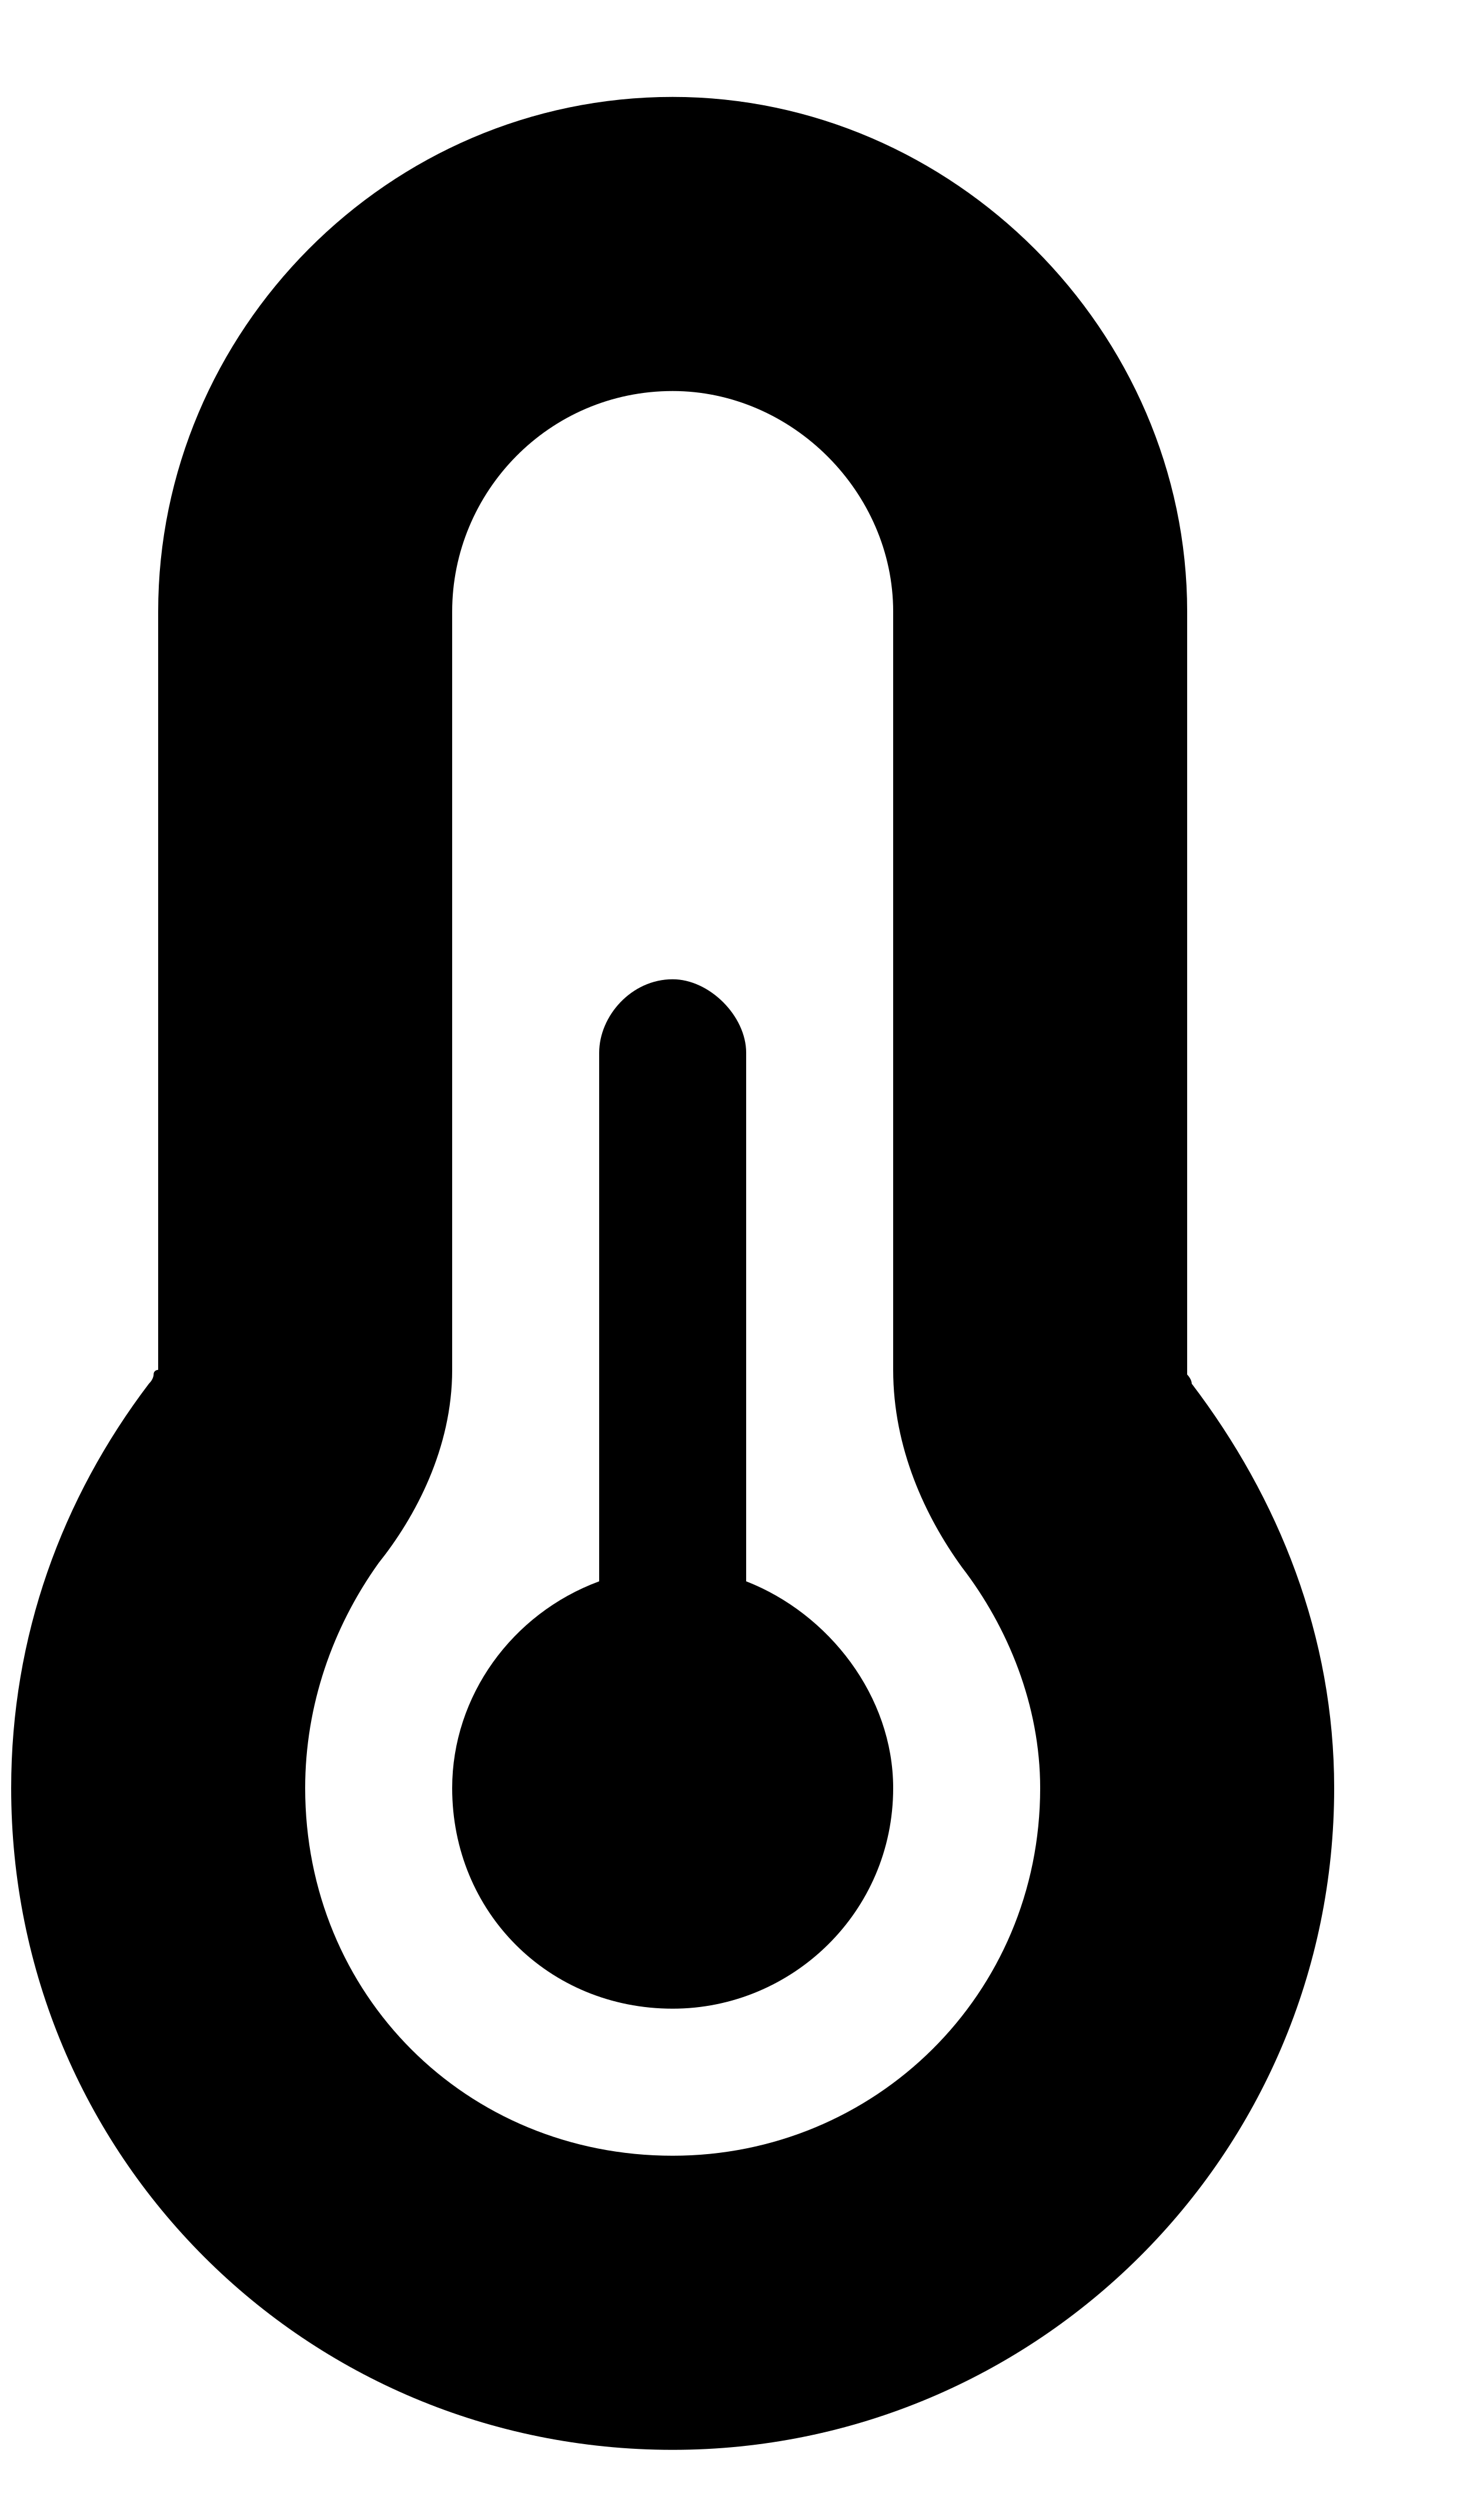
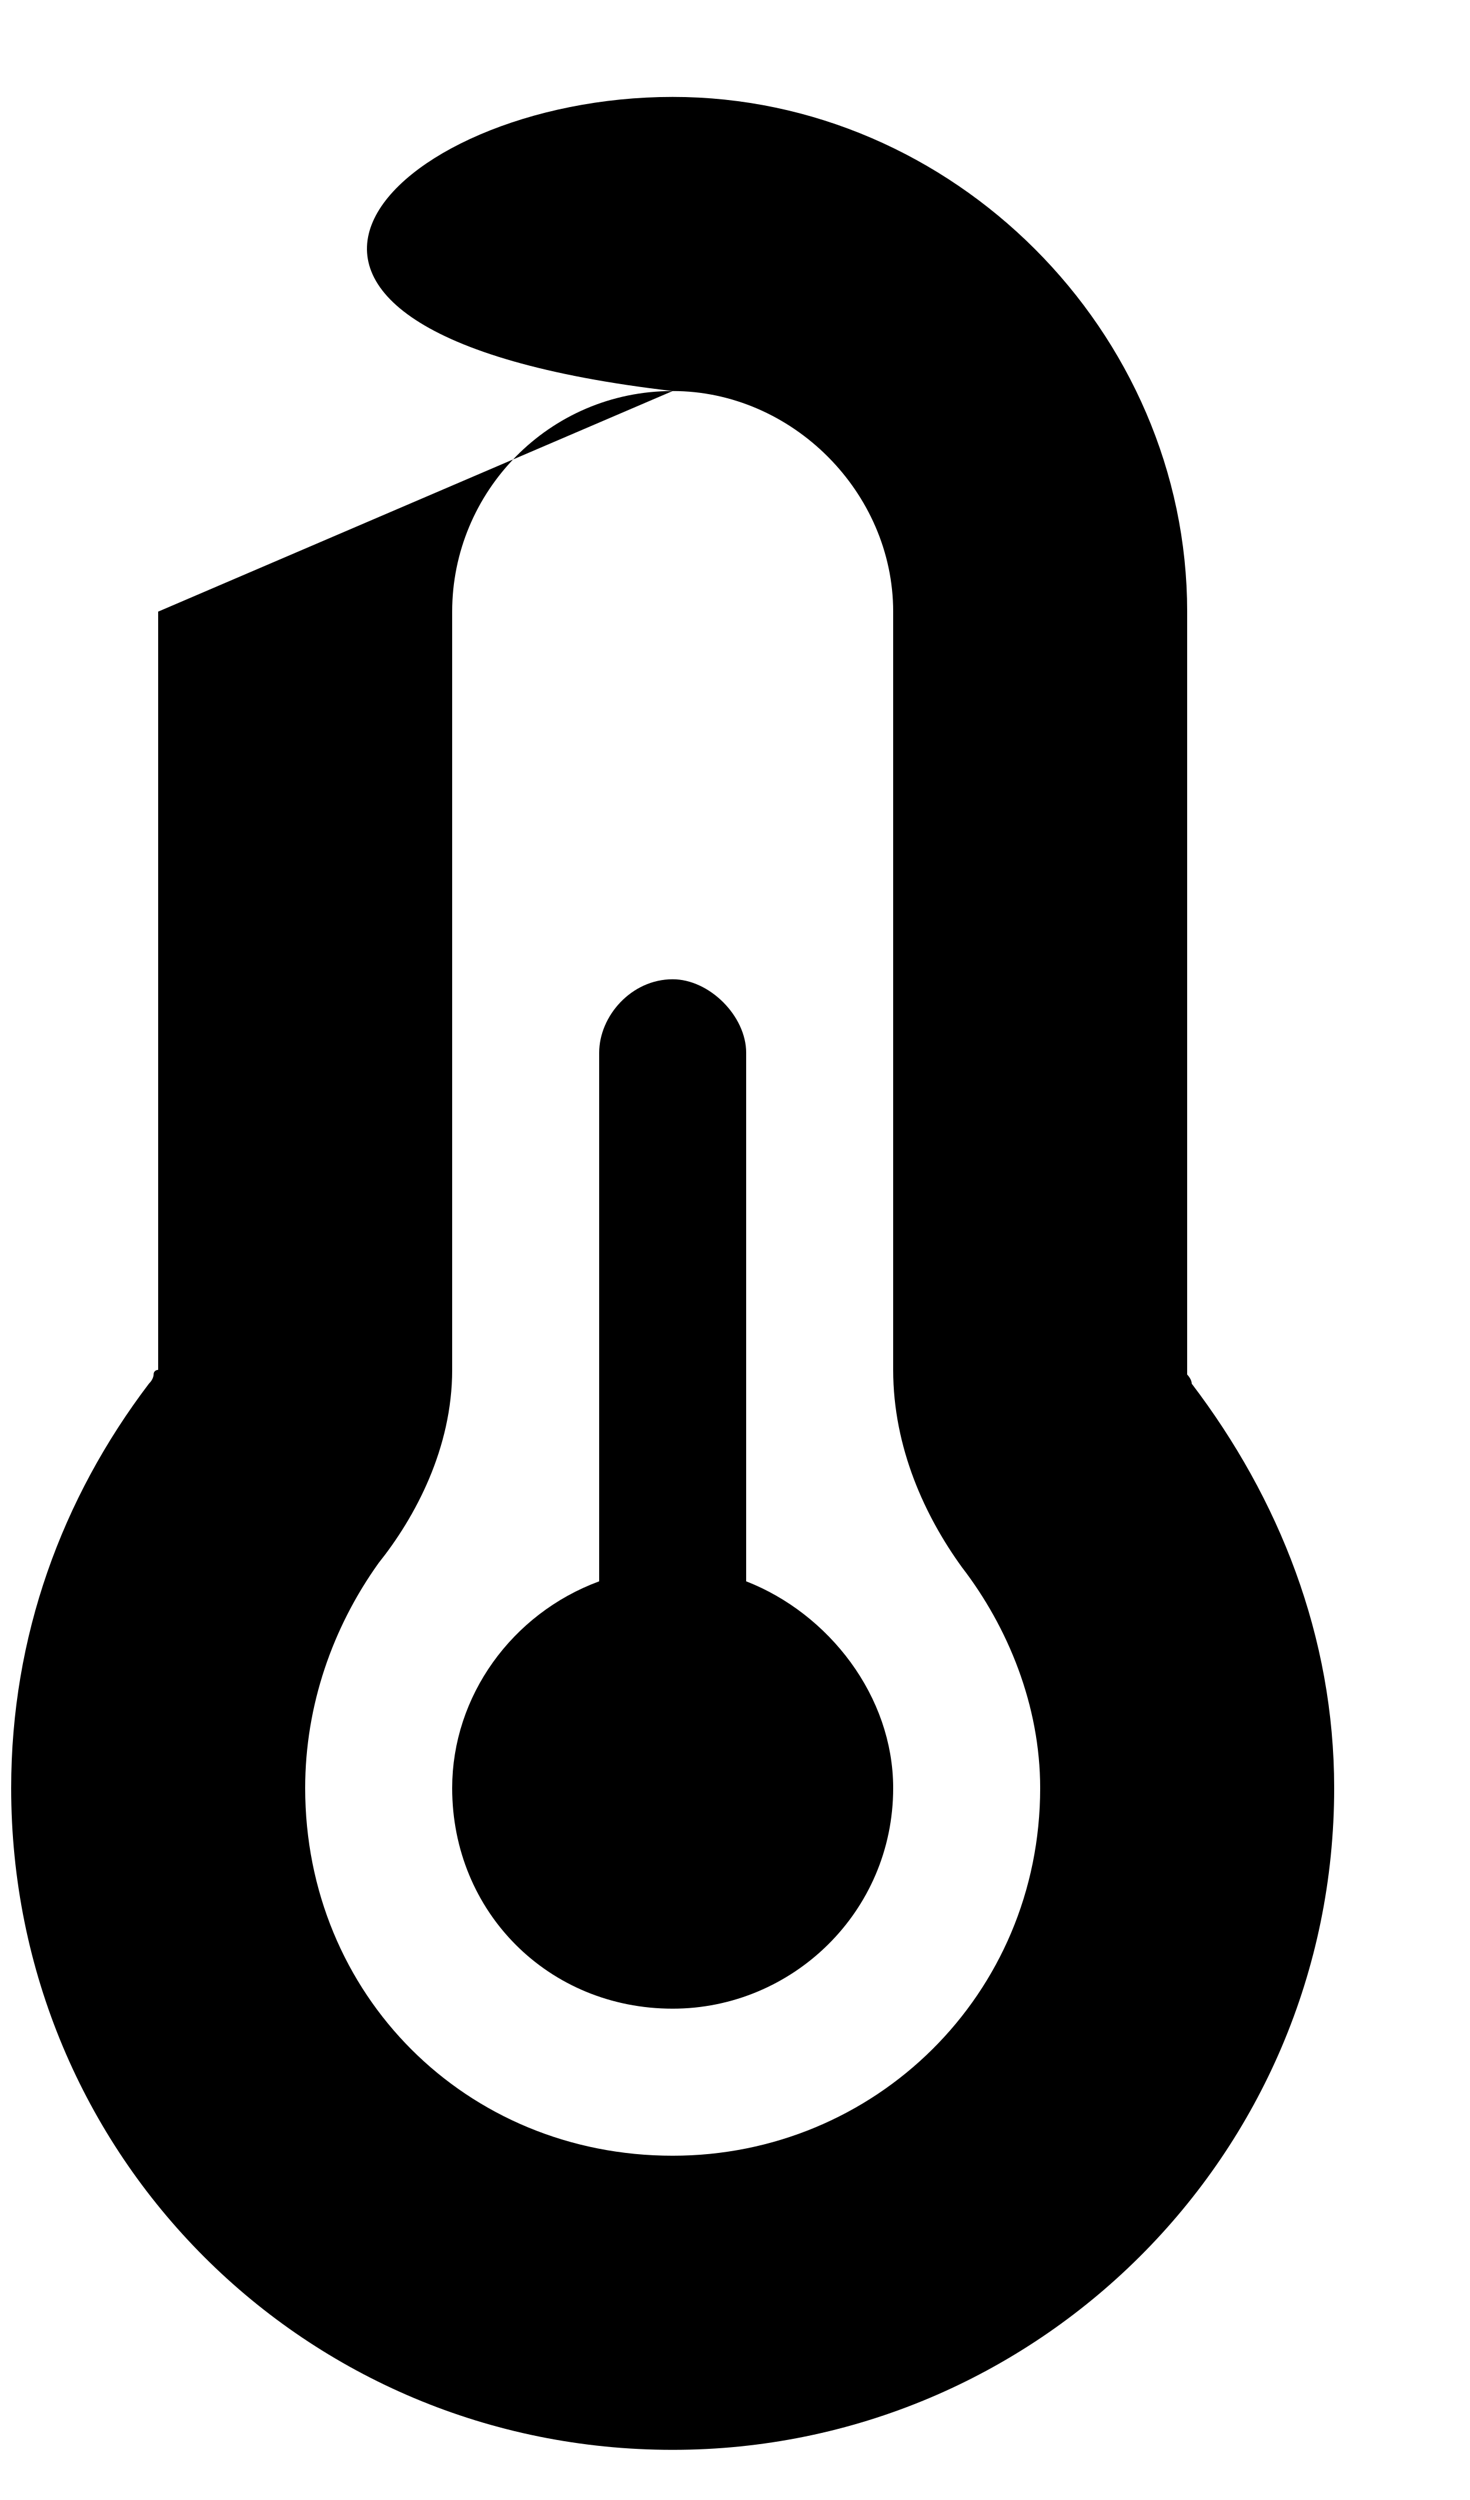
<svg xmlns="http://www.w3.org/2000/svg" width="10" height="17" viewBox="0 0 10 17" fill="none">
-   <path d="M4.576 2.659C3.732 2.659 3.076 3.347 3.076 4.159V9.315C3.076 9.847 2.826 10.315 2.576 10.628C2.263 11.065 2.076 11.597 2.076 12.159C2.076 13.565 3.17 14.659 4.576 14.659C5.951 14.659 7.076 13.565 7.076 12.159C7.076 11.597 6.857 11.065 6.545 10.659C6.295 10.315 6.076 9.847 6.076 9.315V4.159C6.076 3.347 5.388 2.659 4.576 2.659ZM1.076 4.159C1.076 2.253 2.638 0.659 4.576 0.659C6.482 0.659 8.076 2.253 8.076 4.159V9.315C8.076 9.315 8.076 9.315 8.076 9.347C8.076 9.347 8.107 9.378 8.107 9.409C8.701 10.19 9.076 11.128 9.076 12.159C9.076 14.659 7.045 16.659 4.576 16.659C2.076 16.659 0.076 14.659 0.076 12.159C0.076 11.128 0.42 10.19 1.013 9.409C1.045 9.378 1.045 9.347 1.045 9.347C1.045 9.315 1.076 9.315 1.076 9.315V4.159ZM6.076 12.159C6.076 13.003 5.388 13.659 4.576 13.659C3.732 13.659 3.076 13.003 3.076 12.159C3.076 11.534 3.482 10.972 4.076 10.753V7.159C4.076 6.909 4.295 6.659 4.576 6.659C4.826 6.659 5.076 6.909 5.076 7.159V10.753C5.638 10.972 6.076 11.534 6.076 12.159Z" fill="black" />
+   <path d="M4.576 2.659C3.732 2.659 3.076 3.347 3.076 4.159V9.315C3.076 9.847 2.826 10.315 2.576 10.628C2.263 11.065 2.076 11.597 2.076 12.159C2.076 13.565 3.17 14.659 4.576 14.659C5.951 14.659 7.076 13.565 7.076 12.159C7.076 11.597 6.857 11.065 6.545 10.659C6.295 10.315 6.076 9.847 6.076 9.315V4.159C6.076 3.347 5.388 2.659 4.576 2.659ZC1.076 2.253 2.638 0.659 4.576 0.659C6.482 0.659 8.076 2.253 8.076 4.159V9.315C8.076 9.315 8.076 9.315 8.076 9.347C8.076 9.347 8.107 9.378 8.107 9.409C8.701 10.19 9.076 11.128 9.076 12.159C9.076 14.659 7.045 16.659 4.576 16.659C2.076 16.659 0.076 14.659 0.076 12.159C0.076 11.128 0.42 10.19 1.013 9.409C1.045 9.378 1.045 9.347 1.045 9.347C1.045 9.315 1.076 9.315 1.076 9.315V4.159ZM6.076 12.159C6.076 13.003 5.388 13.659 4.576 13.659C3.732 13.659 3.076 13.003 3.076 12.159C3.076 11.534 3.482 10.972 4.076 10.753V7.159C4.076 6.909 4.295 6.659 4.576 6.659C4.826 6.659 5.076 6.909 5.076 7.159V10.753C5.638 10.972 6.076 11.534 6.076 12.159Z" fill="black" />
</svg>